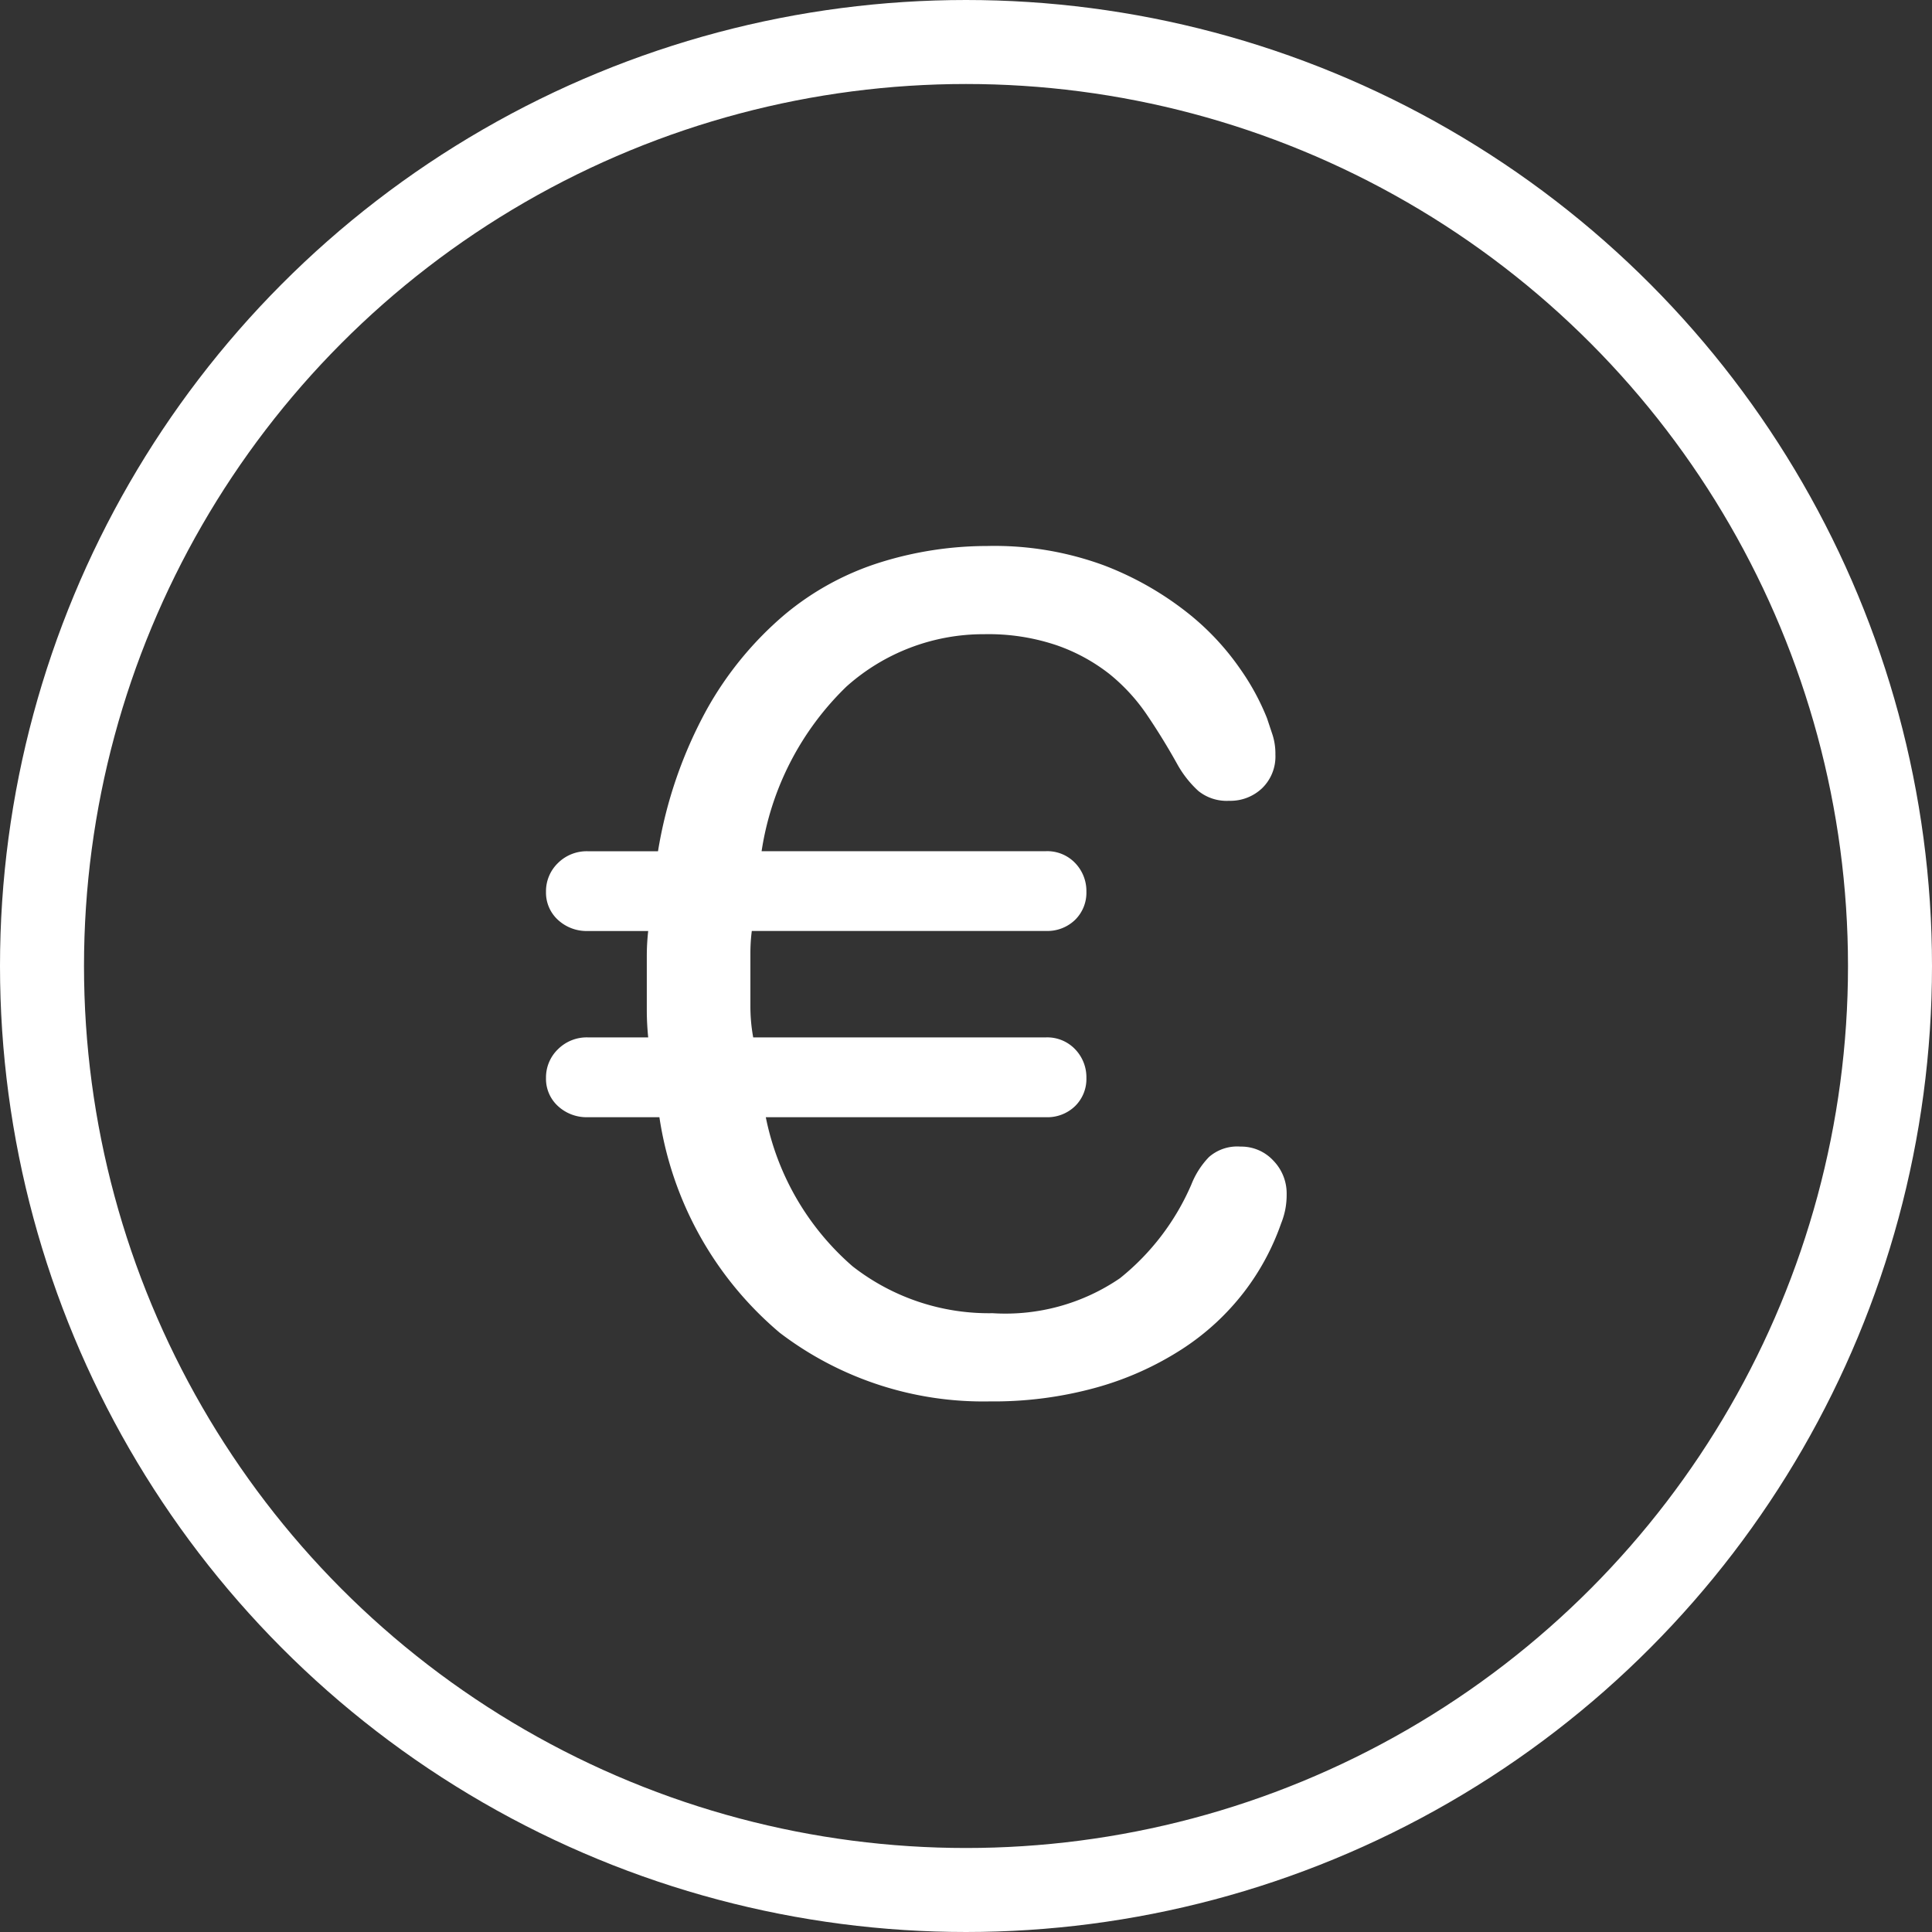
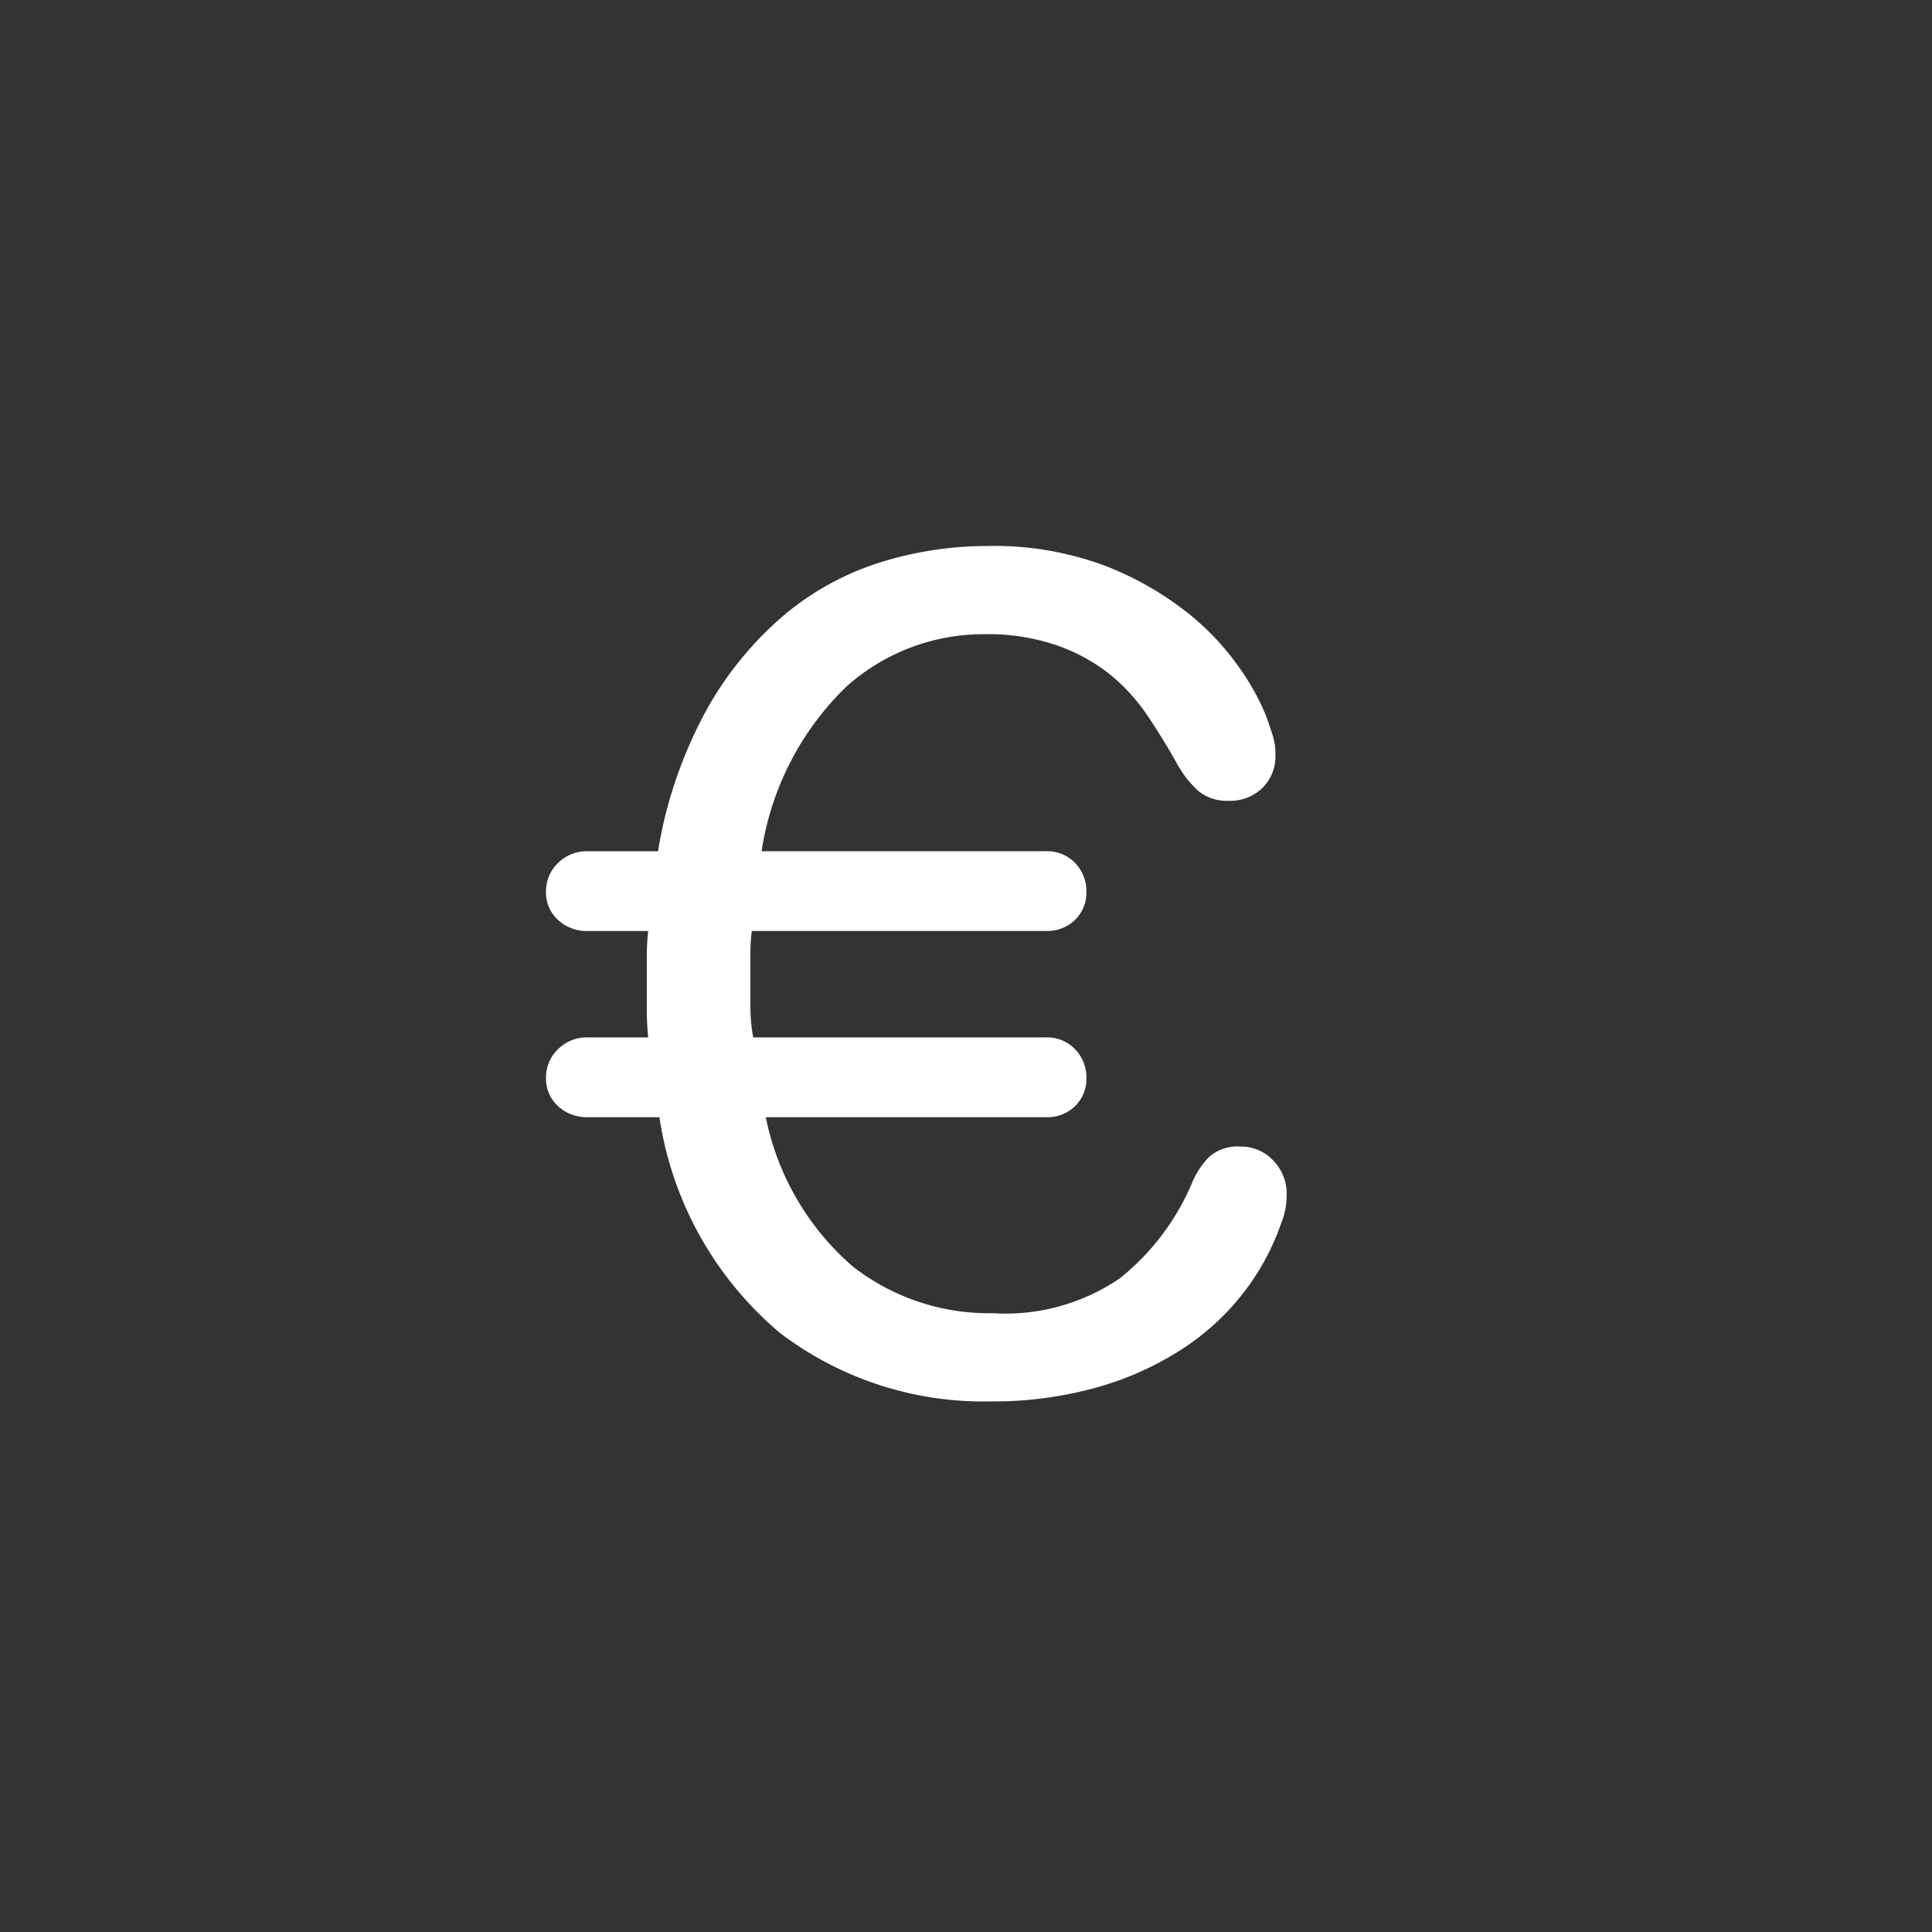
<svg xmlns="http://www.w3.org/2000/svg" width="34.5" height="34.5" viewBox="0 0 34.5 34.5">
  <rect x="0" y="0" width="34.5" height="34.5" fill="#333333" stroke="none" />
  <g id="ic-TARIFS" transform="translate(0.75 0.756)">
    <rect id="Rectangle_194" data-name="Rectangle 194" width="33" height="33" transform="translate(0 -0.006)" fill="none" />
    <g id="ic-TARIFS-2" data-name="ic-TARIFS" transform="translate(0 -0.006)">
-       <ellipse id="Ellipse_26" data-name="Ellipse 26" cx="16.5" cy="16.5" rx="16.5" ry="16.5" transform="translate(0 0)" fill="none" stroke="#fff" stroke-linecap="round" stroke-linejoin="round" stroke-width="1.5" />
-     </g>
+       </g>
    <path id="Tracé_1078" data-name="Tracé 1078" d="M5.05-4.825A4.765,4.765,0,0,0,6.6-2.162a3.952,3.952,0,0,0,2.5.837,3.623,3.623,0,0,0,2.275-.625A4.353,4.353,0,0,0,12.65-3.625a1.49,1.49,0,0,1,.313-.488.764.764,0,0,1,.563-.187.778.778,0,0,1,.587.25.84.84,0,0,1,.238.6,1.4,1.4,0,0,1-.025.275,1.425,1.425,0,0,1-.075.25A4.384,4.384,0,0,1,13.588-1.7a4.437,4.437,0,0,1-1.1,1.013A5.554,5.554,0,0,1,10.962,0,6.857,6.857,0,0,1,9.05.25,5.993,5.993,0,0,1,5.3-.975a6.242,6.242,0,0,1-2.15-3.85H1.875a.753.753,0,0,1-.538-.2.658.658,0,0,1-.212-.5.7.7,0,0,1,.212-.512.728.728,0,0,1,.538-.213H2.95q-.025-.25-.025-.487V-7.7a4.072,4.072,0,0,1,.025-.45H1.875a.753.753,0,0,1-.538-.2.658.658,0,0,1-.212-.5.7.7,0,0,1,.212-.512.728.728,0,0,1,.538-.212h1.25A7.893,7.893,0,0,1,4-12.113,6.143,6.143,0,0,1,5.387-13.8a4.988,4.988,0,0,1,1.725-.938A6.406,6.406,0,0,1,9-15.025a5.652,5.652,0,0,1,2.1.35,5.651,5.651,0,0,1,1.475.838,4.648,4.648,0,0,1,.95,1.012A4.278,4.278,0,0,1,14-11.95l.1.3a1.108,1.108,0,0,1,.05.35.788.788,0,0,1-.237.6.821.821,0,0,1-.588.225.807.807,0,0,1-.55-.175,1.89,1.89,0,0,1-.375-.475q-.25-.45-.537-.875a3.356,3.356,0,0,0-.675-.738,3.248,3.248,0,0,0-.937-.512,3.806,3.806,0,0,0-1.3-.2,3.67,3.67,0,0,0-2.463.937A5.165,5.165,0,0,0,4.975-9.575H10.05a.688.688,0,0,1,.525.212.721.721,0,0,1,.2.512.678.678,0,0,1-.2.5.71.71,0,0,1-.525.2H4.8a3.125,3.125,0,0,0-.025.388V-6.8a3.069,3.069,0,0,0,.05.55H10.05a.688.688,0,0,1,.525.213.721.721,0,0,1,.2.512.678.678,0,0,1-.2.5.71.71,0,0,1-.525.2Z" transform="translate(7.875 24.019)" fill="#fff" stroke="rgba(0,0,0,0)" stroke-width="1" />
  </g>
</svg>